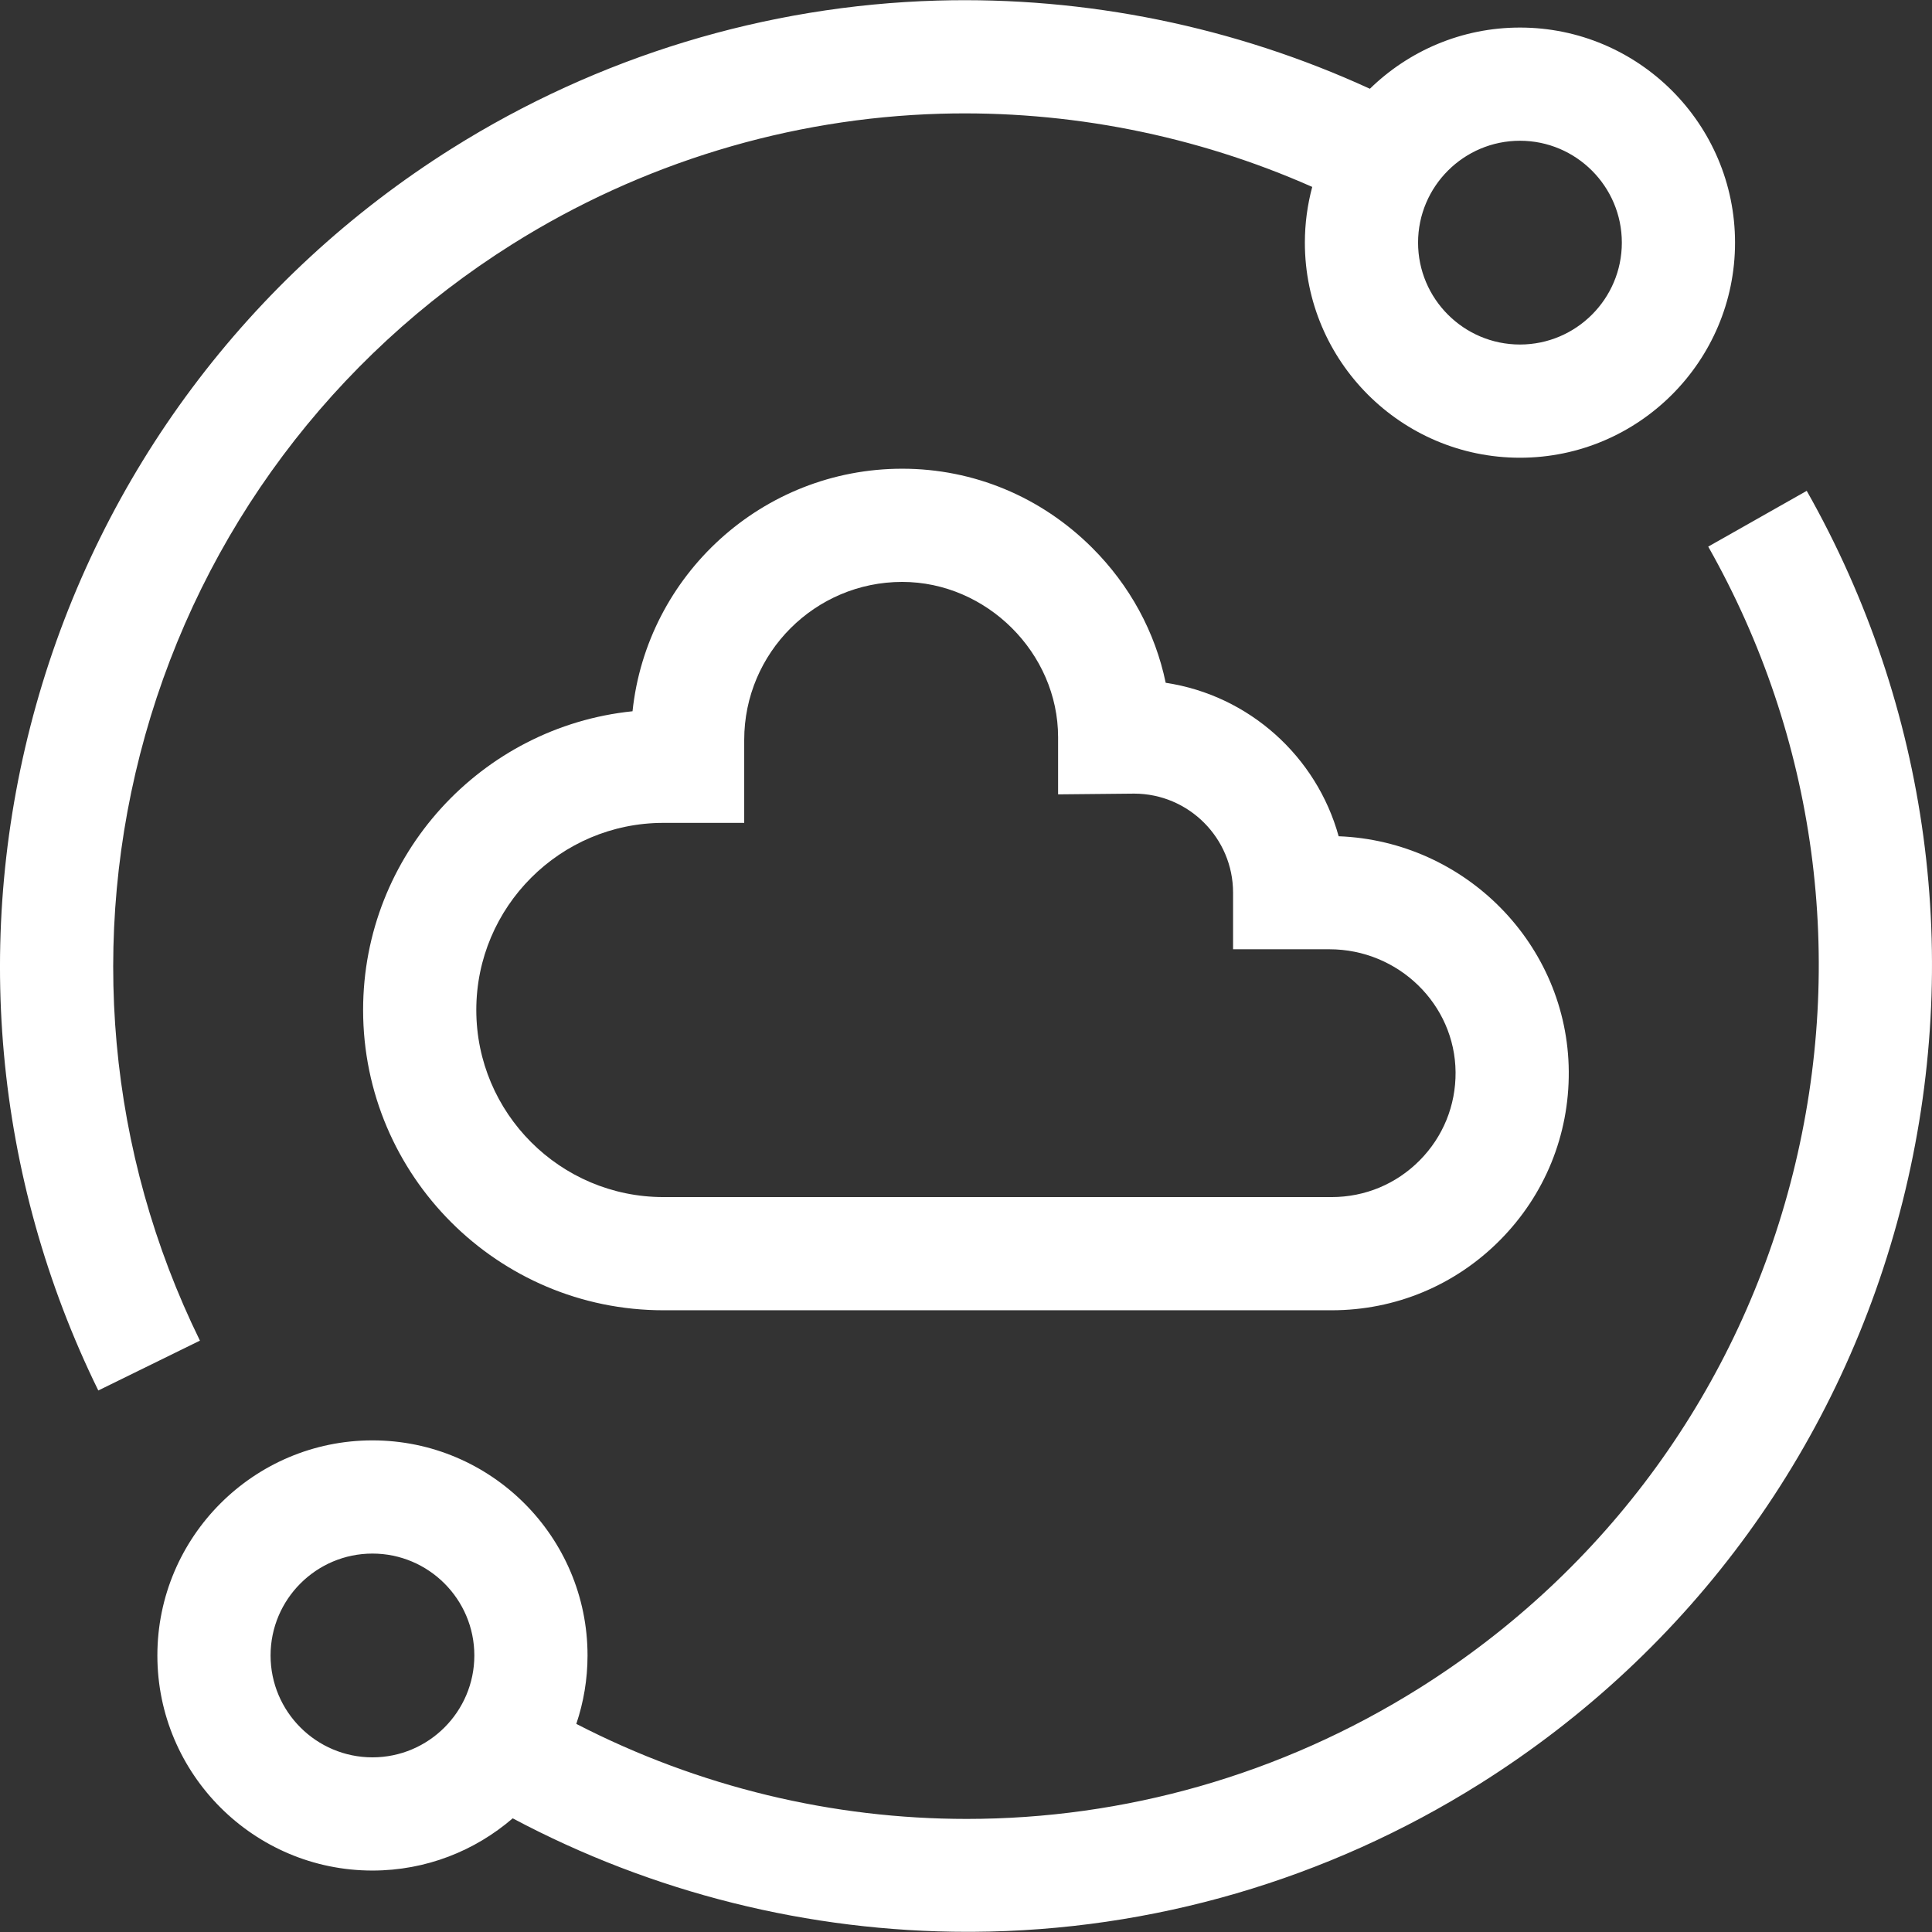
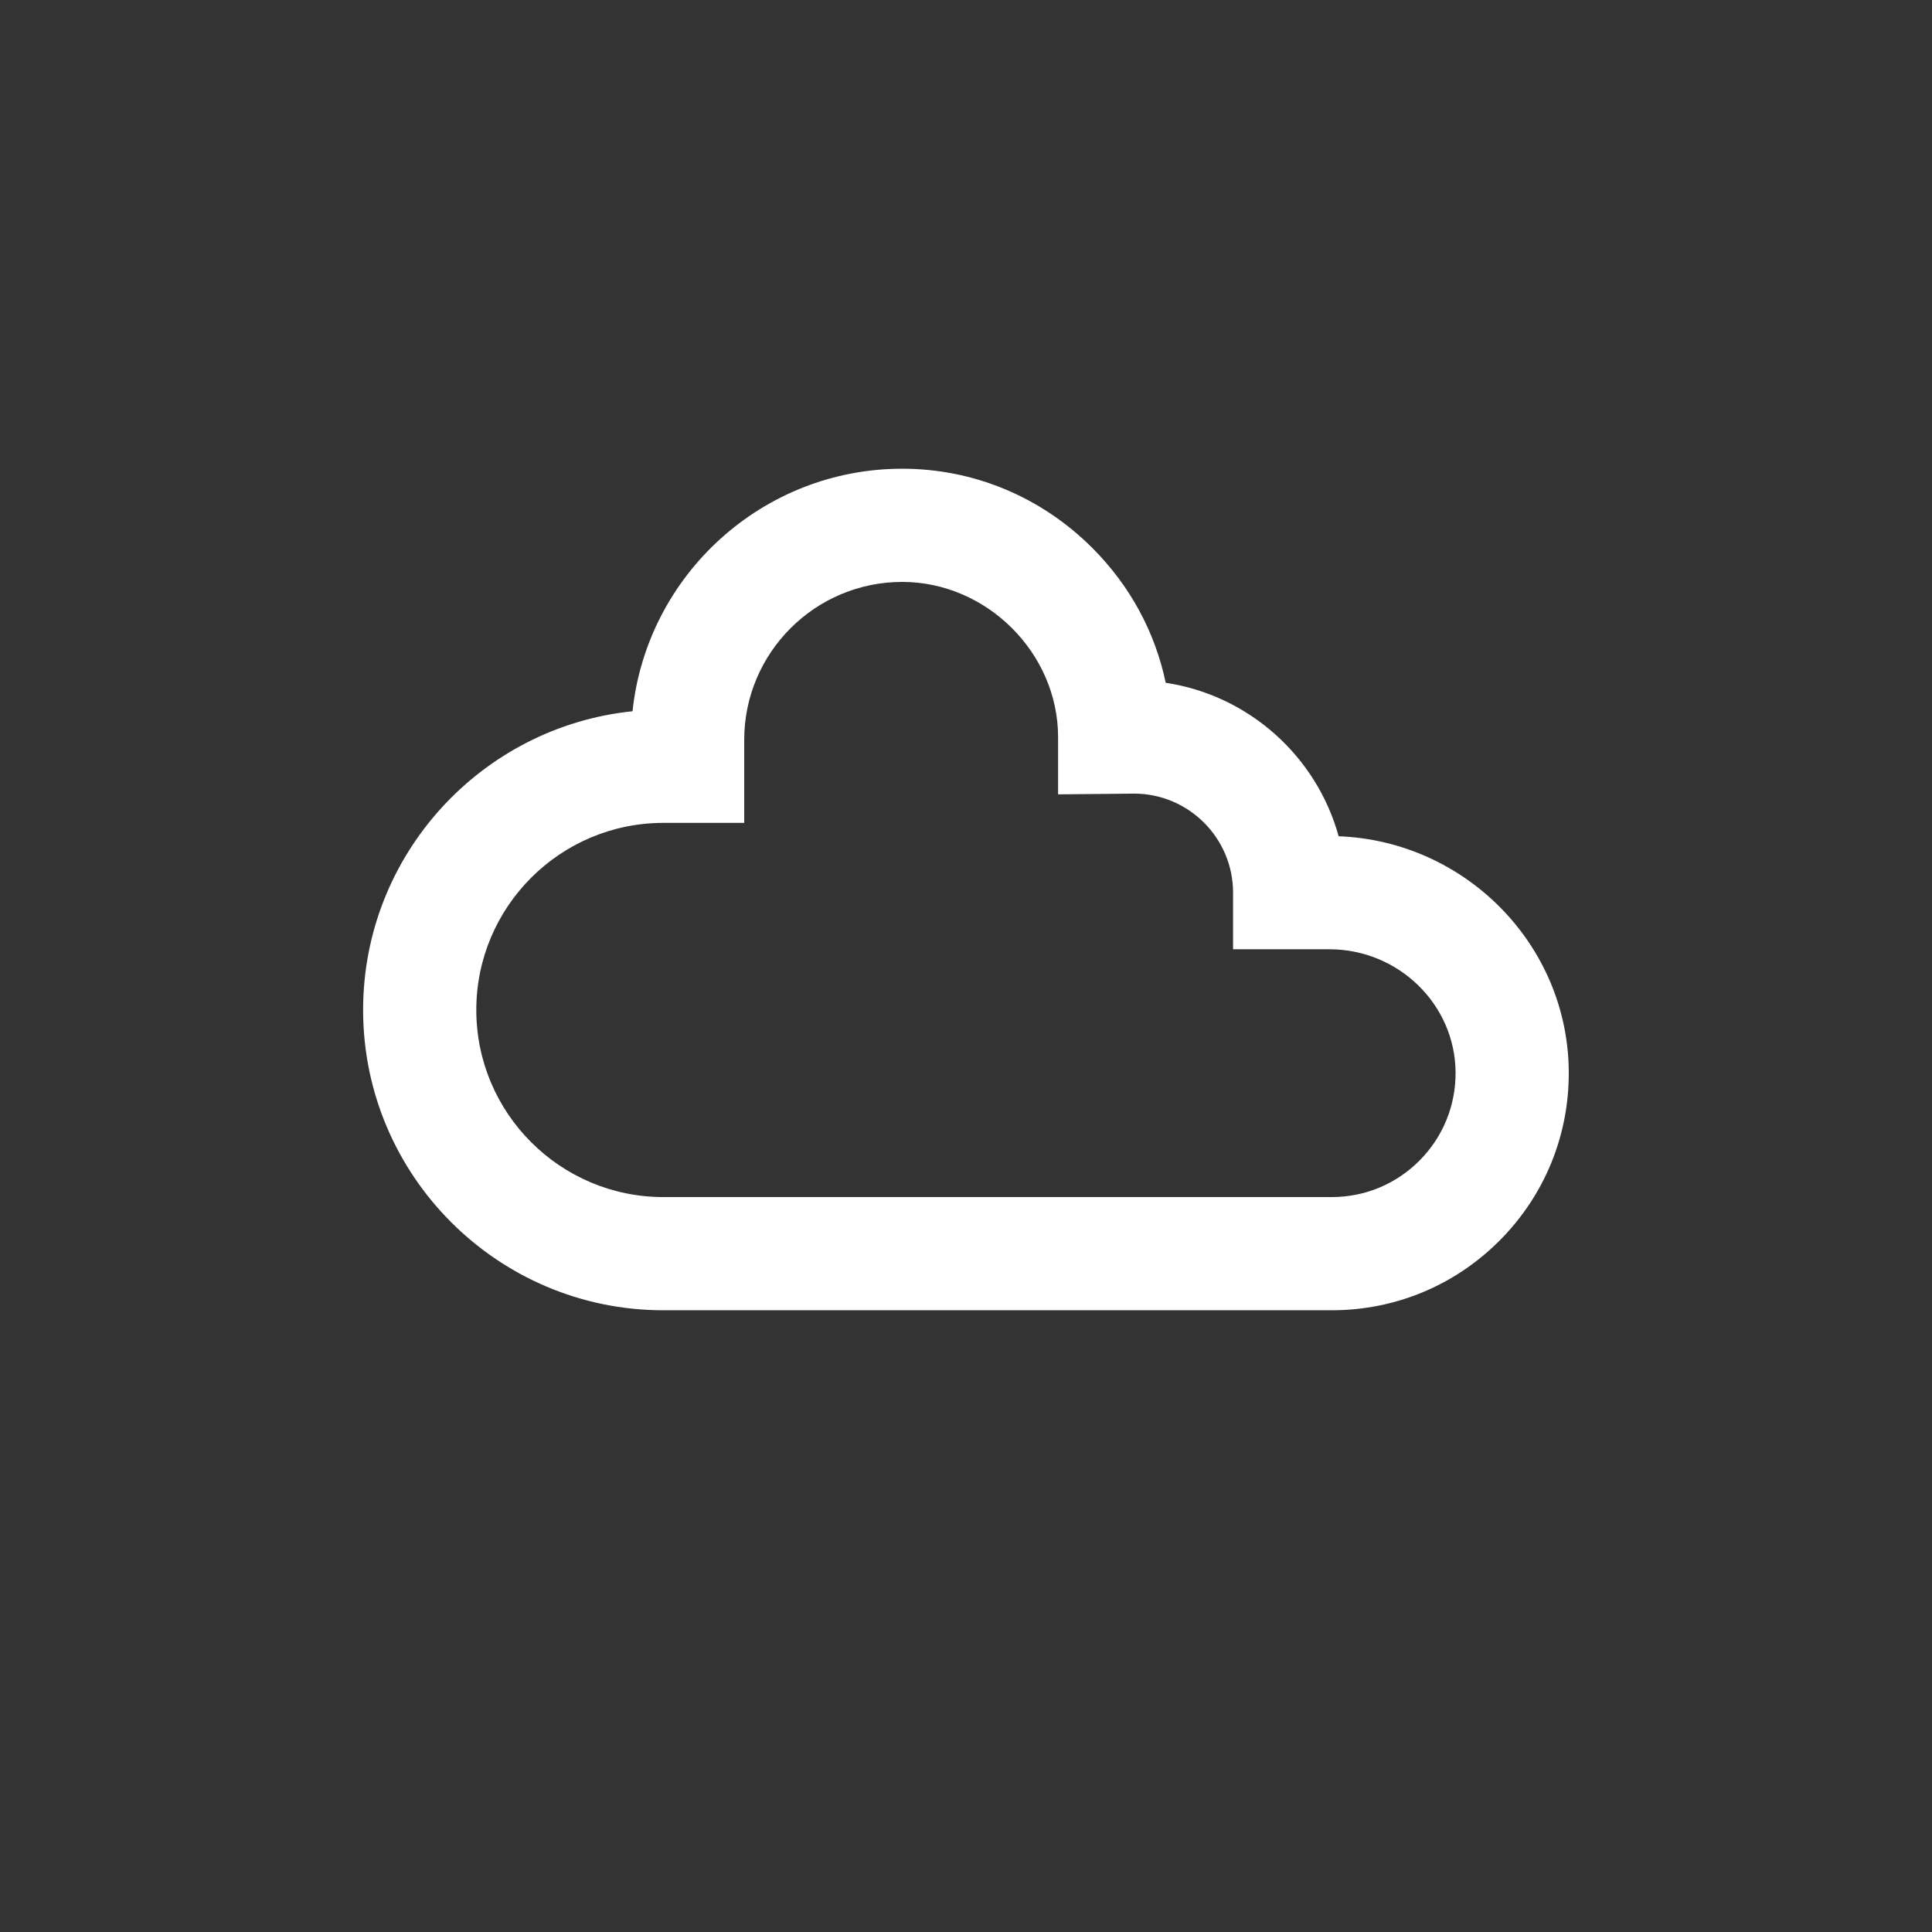
<svg xmlns="http://www.w3.org/2000/svg" id="Capa_1" enable-background="new 0 0 512 512" height="512" viewBox="0 0 512 512" width="512">
  <rect x="0" y="0" width="512" height="512" fill="#333333" stroke="none" />
  <g>
-     <path fill="#ffffff" d="m38.469 194.863c15.173-54.029 49.72-100.246 97.276-130.137 34.165-21.474 73.417-33.434 113.513-34.588 33.844-.96 67.606 5.71 98.498 19.396-1.266 4.713-1.952 9.662-1.952 14.769 0 31.429 25.57 56.999 57 56.999 31.429 0 56.999-25.57 56.999-56.999s-25.57-56.999-56.999-56.999c-15.458 0-29.489 6.194-39.767 16.219-35.817-16.445-75.172-24.495-114.641-23.37-45.445 1.308-89.919 14.854-128.614 39.175-53.87 33.859-93.003 86.216-110.193 147.424-17.065 60.768-11.219 125.311 16.463 181.739l26.931-13.212c-24.427-49.793-29.581-106.763-14.514-160.416zm364.335-157.562c14.888 0 27.001 12.113 27.001 27.001s-12.113 27.001-27.001 27.001c-14.889 0-27.002-12.113-27.002-27.001s12.113-27.001 27.002-27.001z" />
-     <path fill="#ffffff" d="m478.801 130.077-26.103 14.78c28.658 50.614 36.624 109.637 22.43 166.197-14.238 56.735-49.364 105.13-98.906 136.27-36.779 23.117-78.371 34.711-120.033 34.709-35.412-.001-70.874-8.384-103.461-25.182 1.919-5.701 2.975-11.795 2.975-18.135 0-31.429-25.57-56.999-56.999-56.999s-56.999 25.57-56.999 56.999 25.57 56.999 56.999 56.999c14.192 0 27.179-5.226 37.167-13.839 37.054 19.713 78.475 30.078 120.544 30.077.481 0 .965-.001 1.446-.004 47.472-.268 93.921-13.833 134.324-39.228 56.119-35.273 95.908-90.094 112.038-154.364 16.077-64.067 7.049-130.933-25.422-188.28zm-380.097 335.639c-14.888 0-27.001-12.113-27.001-27.001s12.113-27.001 27.001-27.001 27.001 12.113 27.001 27.001-12.113 27.001-27.001 27.001z" />
    <path fill="#ffffff" d="m354.756 221.617c-5.839-21.155-23.757-37.352-45.833-40.671-2.797-13.435-9.497-25.822-19.54-35.828-13.53-13.479-31.39-20.902-50.287-20.902-37.064 0-67.665 28.204-71.469 64.276-40.053 4.109-71.399 38.044-71.399 79.164 0 43.881 35.699 79.58 79.58 79.58h177.099c16.872 0 32.71-6.595 44.595-18.57 11.885-11.974 18.362-27.861 18.237-44.737-.25-33.572-27.382-61.034-60.983-62.312zm21.456 85.917c-6.211 6.257-14.488 9.704-23.305 9.704h-177.1c-27.34 0-49.582-22.242-49.582-49.582s22.242-49.583 49.582-49.583h21.418v-21.989c0-23.088 18.782-41.87 41.87-41.87 22.392 0 41.31 18.847 41.31 41.156v15.145l20.185-.196c14.445.034 26.186 11.797 26.186 26.25v14.999h25.53c18.304 0 33.303 14.617 33.436 32.584.065 8.821-3.319 17.125-9.53 23.382z" />
  </g>
</svg>